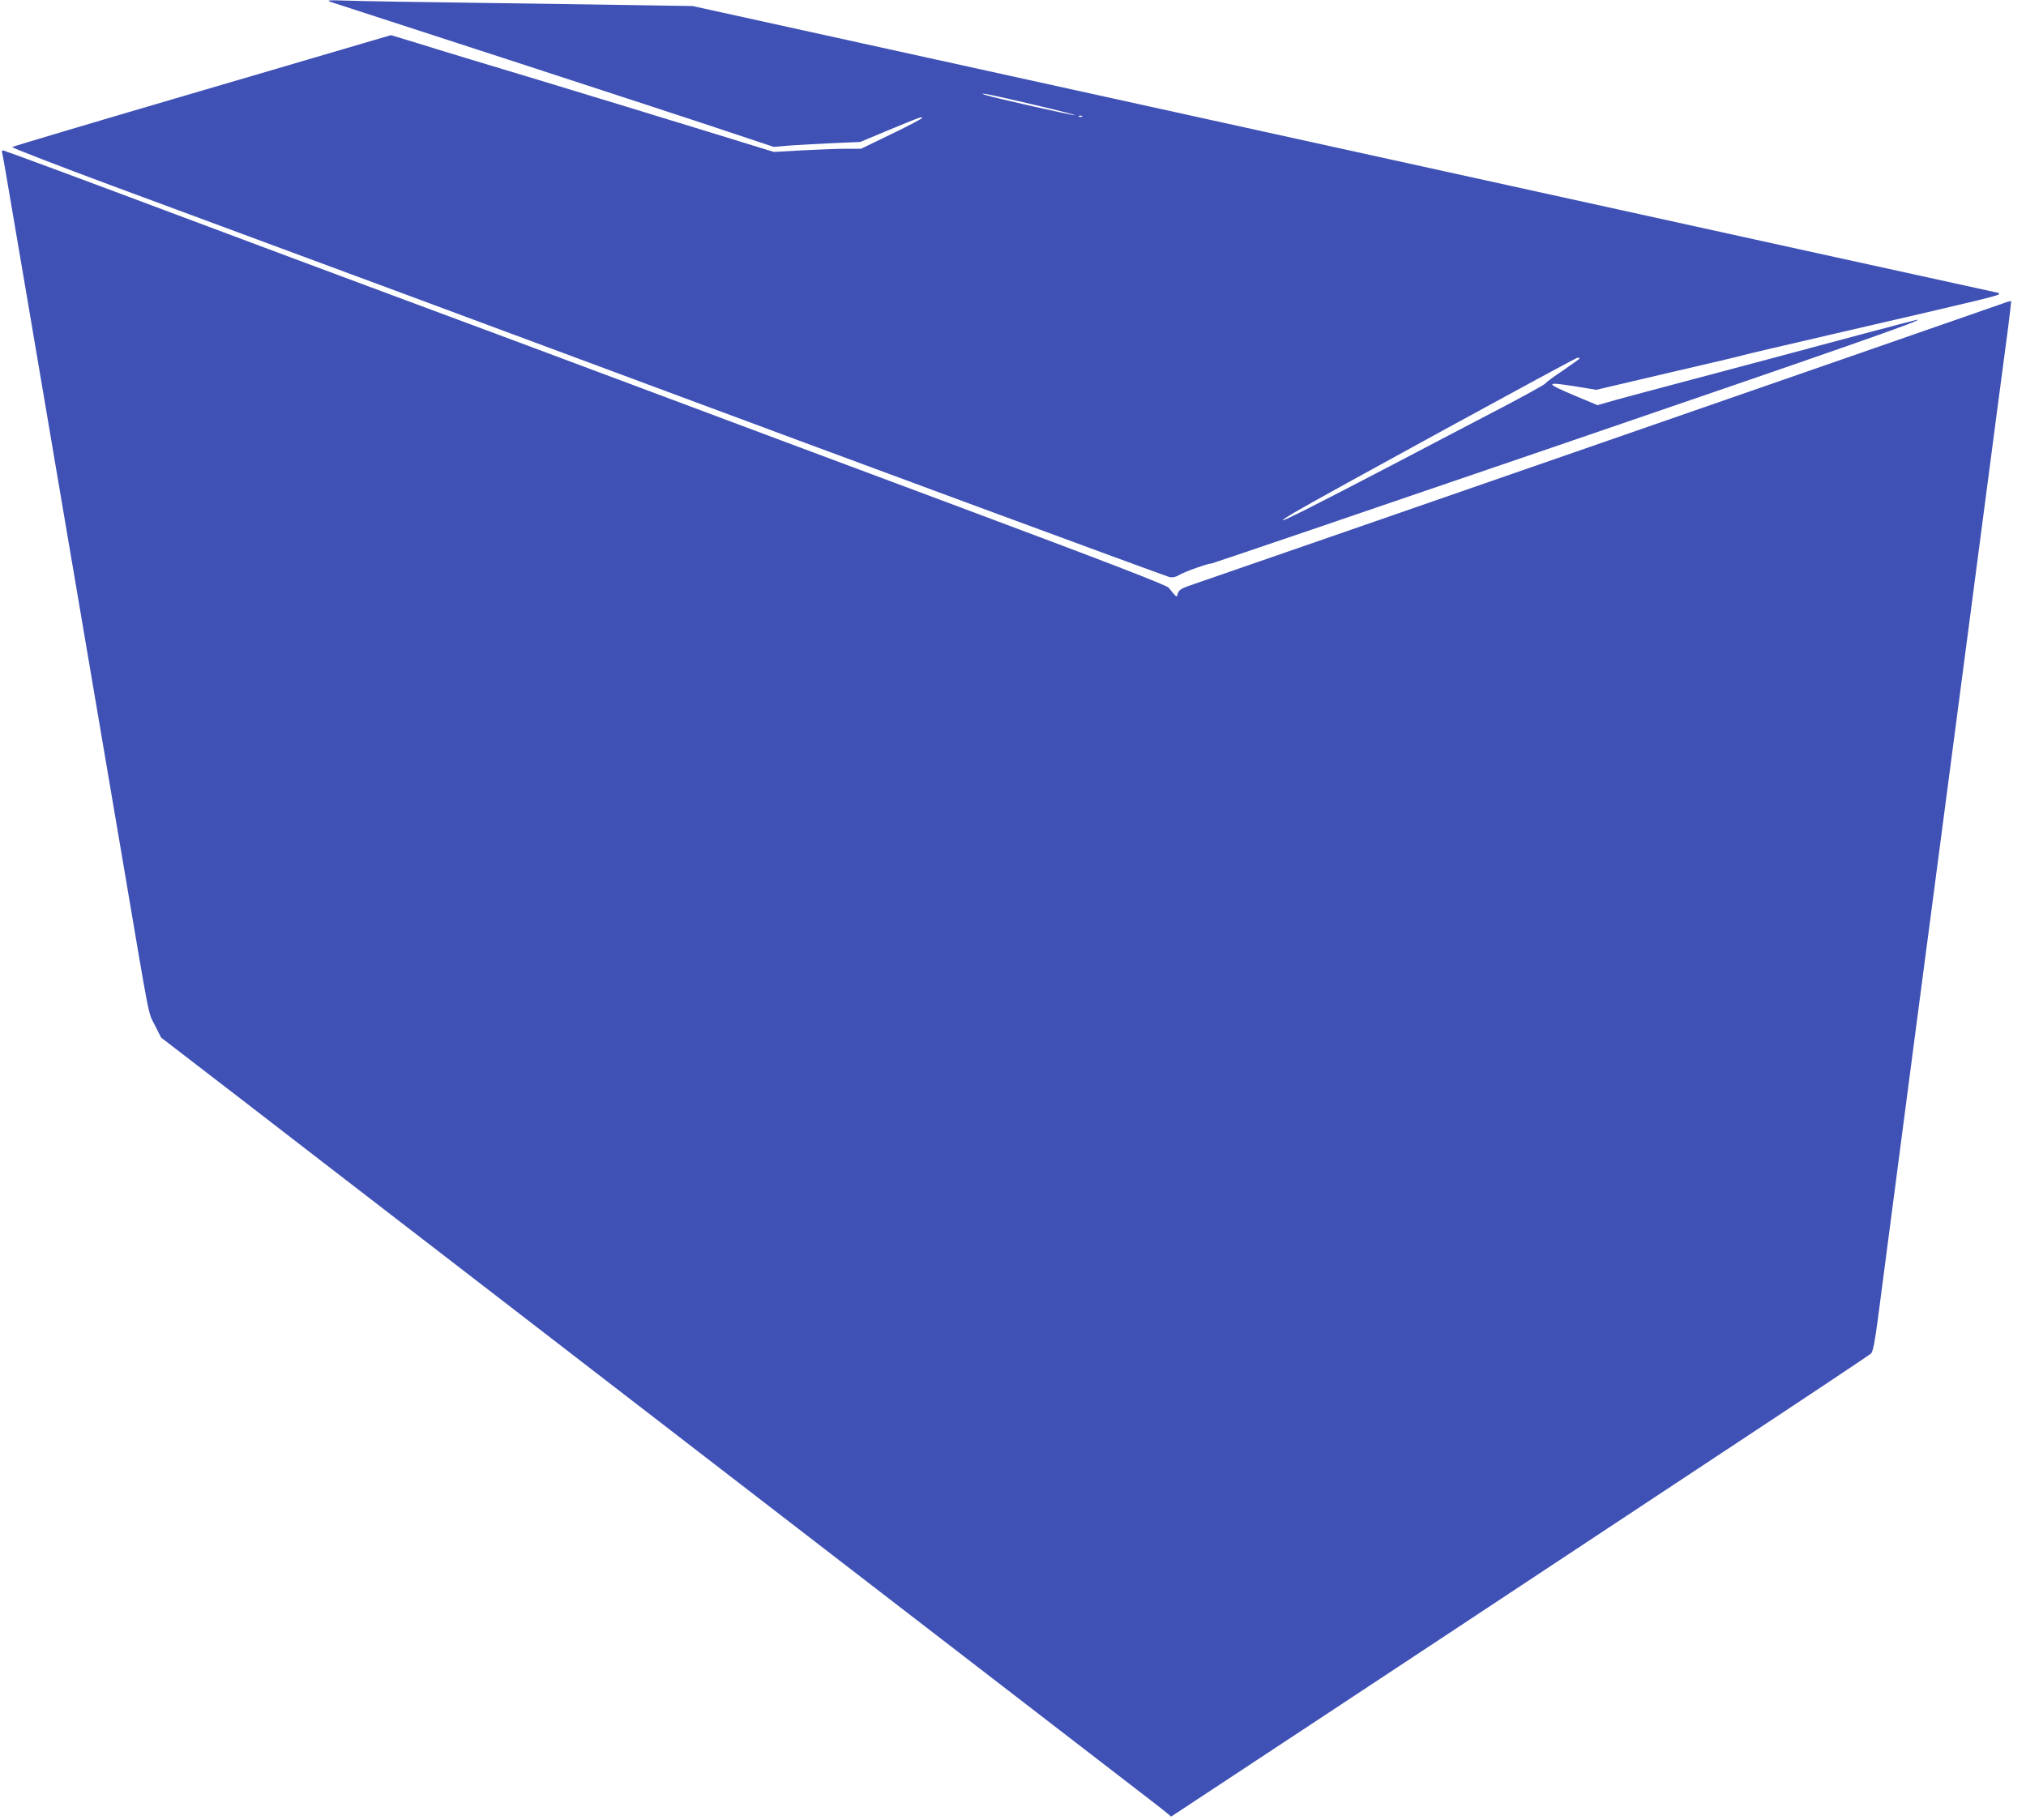
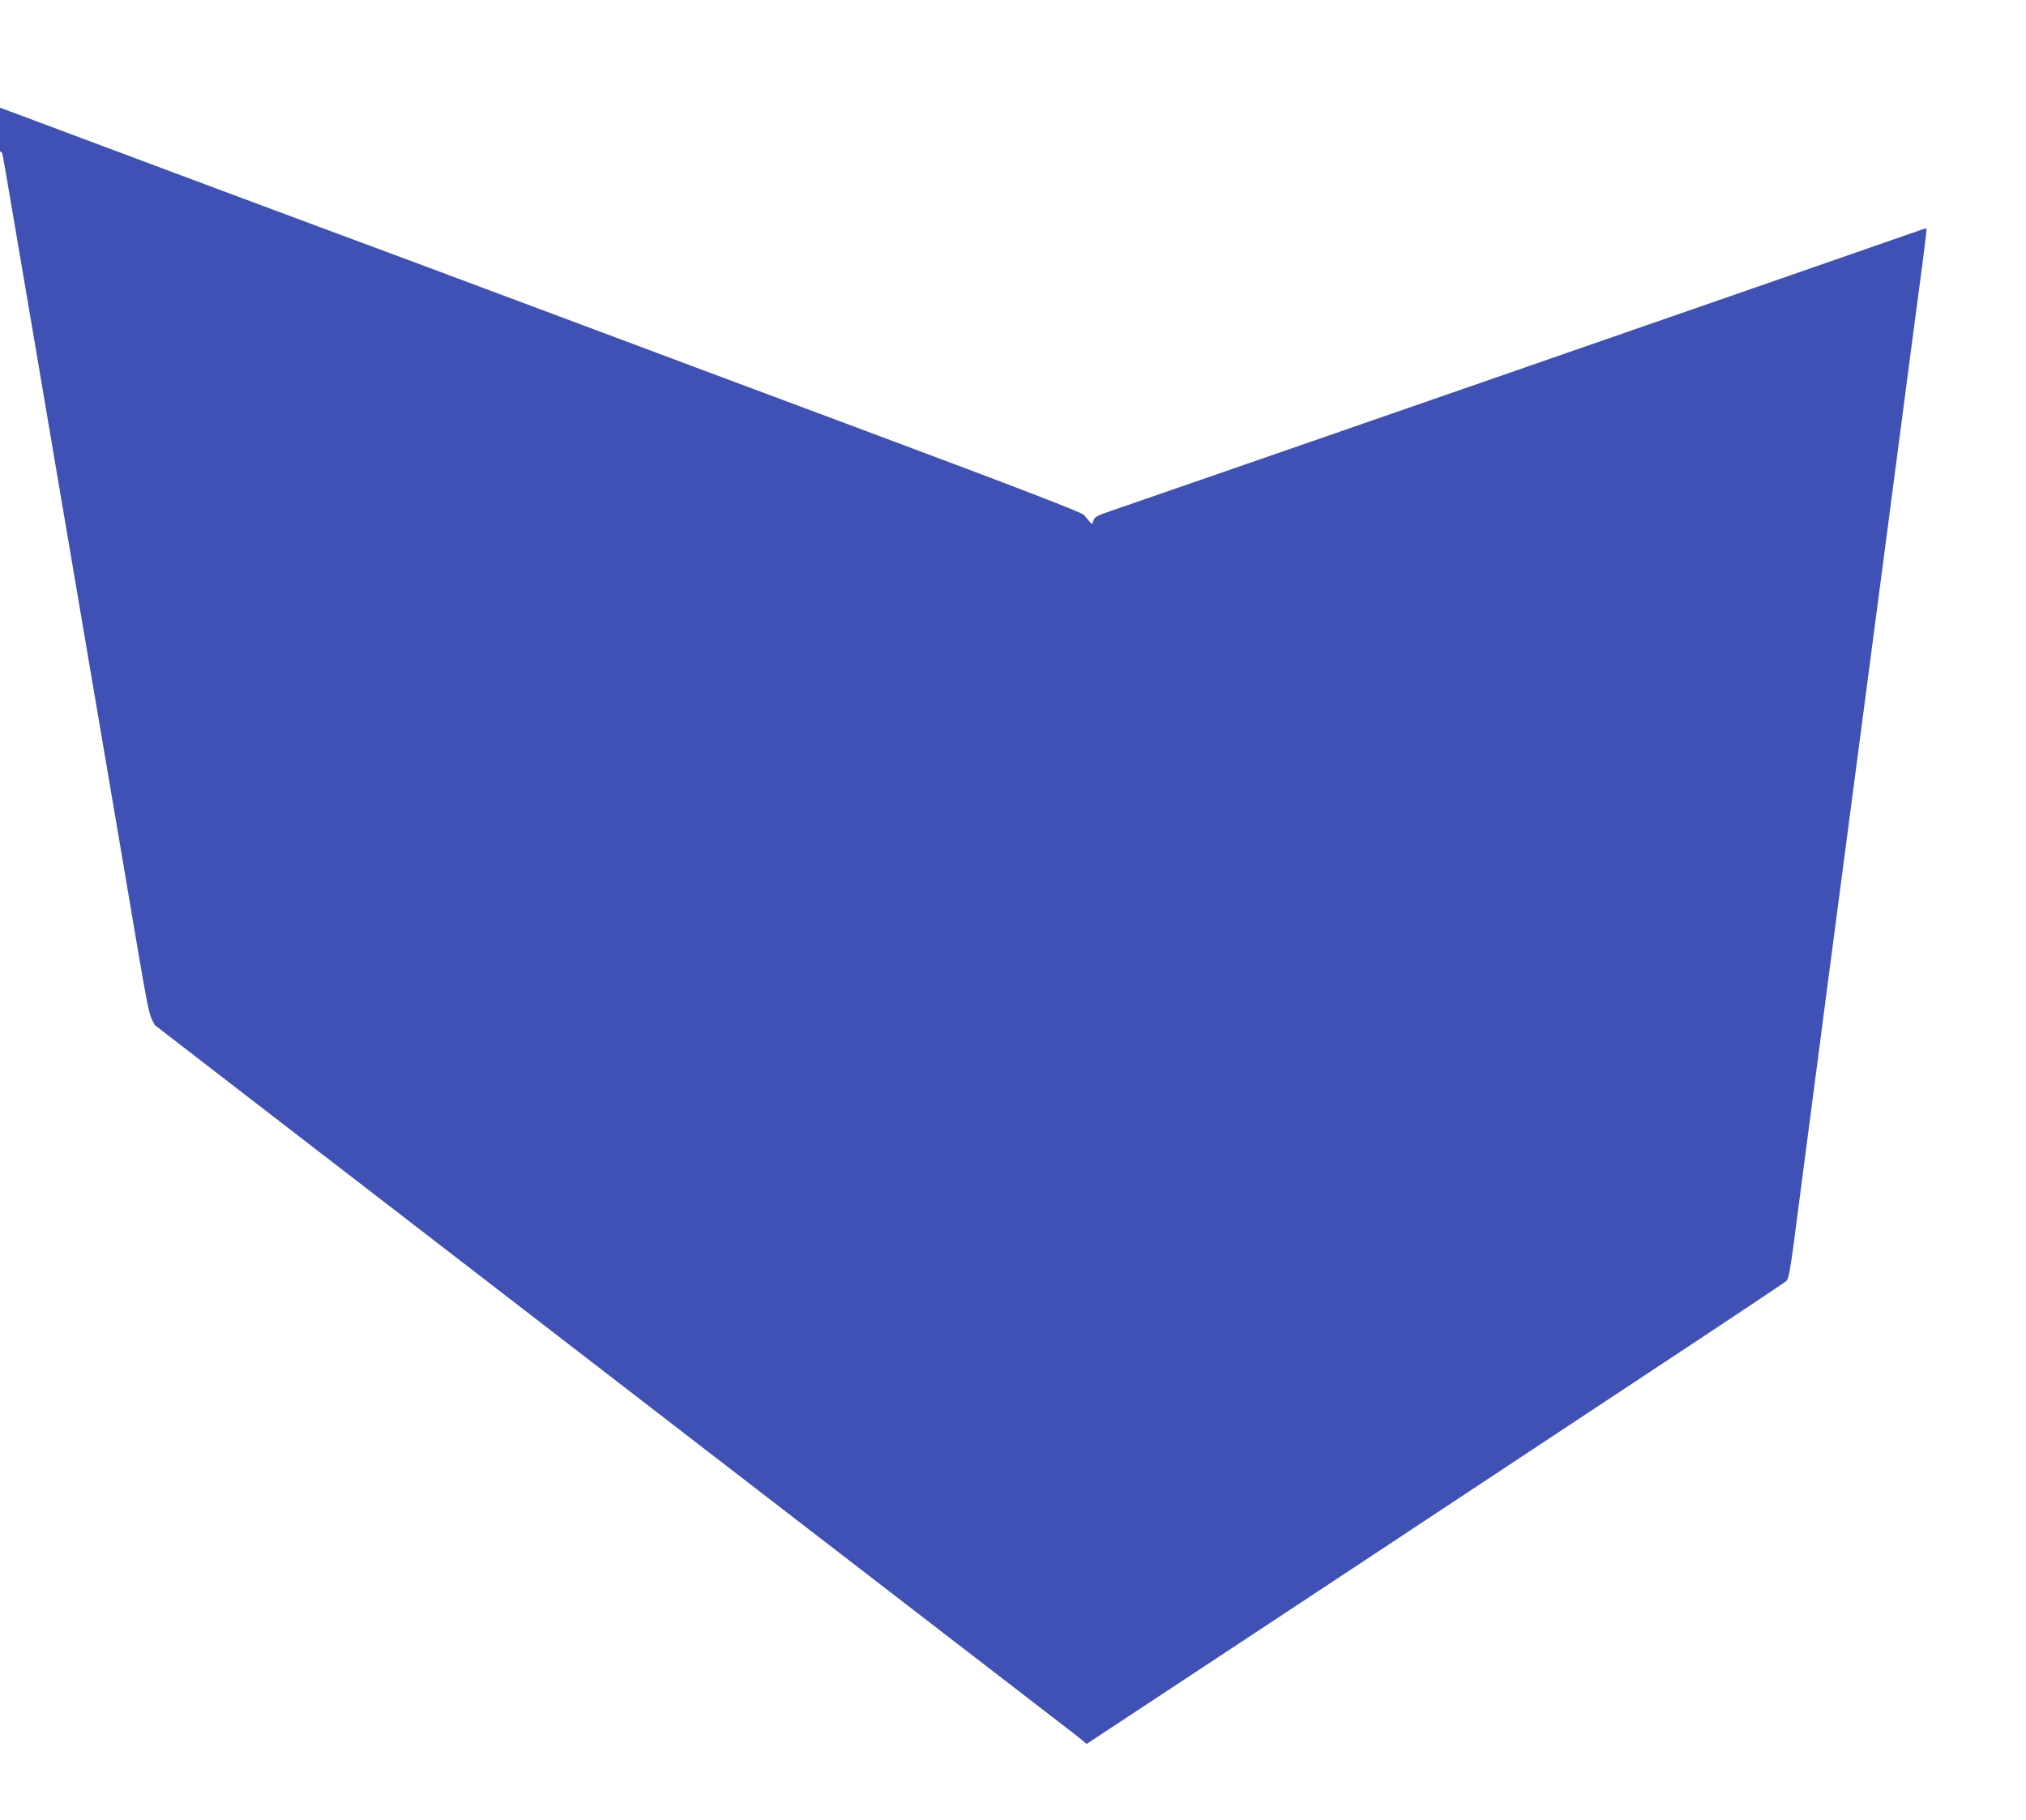
<svg xmlns="http://www.w3.org/2000/svg" version="1.0" width="1280pt" height="1150pt" viewBox="0 0 1280 1150" preserveAspectRatio="xMidYMid meet">
  <g transform="translate(0,1150) scale(0.1,-0.1)" fill="#3f51b5" stroke="none">
-     <path d="M2095 11486 c22 -7 526 -171 1120 -364 594 -194 1213 -396 1376 -451 l297 -99 108 9 c60 4 183 11 274 15 l165 7 160 67 c222 92 225 93 232 86 3 -3 -82 -49 -191 -101 l-196 -95 -98 0 c-53 0 -177 -5 -275 -10 l-178 -10 -452 139 c-248 77 -713 218 -1032 315 -319 96 -660 199 -757 230 l-178 54 -1192 -350 c-656 -192 -1196 -353 -1201 -357 -4 -4 280 -114 630 -244 958 -354 2877 -1066 3308 -1227 1213 -452 3352 -1242 3376 -1247 18 -3 39 2 61 15 33 20 179 72 203 72 6 0 970 328 2141 729 1885 645 2356 810 2319 811 -6 0 -177 -45 -380 -99 -530 -142 -622 -167 -1090 -291 -231 -61 -450 -120 -486 -131 l-66 -19 -134 56 c-200 84 -202 94 -8 63 l134 -22 460 108 c253 58 462 108 465 110 3 2 289 69 635 149 876 202 985 229 985 238 0 4 -3 8 -7 8 -3 0 -1861 408 -4127 906 l-4121 906 -265 4 c-146 3 -605 9 -1020 15 -415 5 -818 12 -895 15 -128 4 -137 3 -100 -10z m4443 -649 c144 -34 259 -63 253 -65 -9 -3 -515 111 -566 128 -69 23 57 -2 313 -63z m299 -73 c-3 -3 -12 -4 -19 -1 -8 3 -5 6 6 6 11 1 17 -2 13 -5z m3143 -1529 c0 -2 -47 -36 -104 -75 -58 -38 -108 -76 -113 -83 -4 -7 -125 -74 -268 -149 -143 -75 -455 -237 -692 -362 -496 -259 -694 -359 -699 -353 -2 2 31 24 74 49 147 88 1776 978 1789 978 7 0 13 -2 13 -5z" />
-     <path d="M14 10533 c3 -10 35 -193 71 -408 37 -214 90 -532 120 -705 29 -173 95 -558 145 -855 50 -297 149 -880 220 -1295 71 -415 165 -971 210 -1235 172 -1015 154 -924 198 -1012 l40 -79 494 -380 c271 -210 887 -684 1368 -1055 481 -371 1555 -1199 2385 -1839 831 -640 1641 -1265 1800 -1387 160 -123 300 -231 312 -242 l22 -19 928 612 c511 337 1090 720 1288 851 198 131 772 510 1275 843 503 332 922 611 931 620 12 12 24 73 43 217 35 275 395 3014 456 3475 27 206 90 686 140 1065 142 1085 199 1516 225 1710 13 99 22 181 21 183 -2 1 -28 -6 -57 -17 -60 -22 -4935 -1714 -5096 -1768 -87 -29 -103 -38 -111 -61 -9 -29 -3 -33 -59 35 -13 16 -391 162 -1368 527 -742 277 -1548 578 -1790 669 -563 211 -1474 551 -1815 677 -146 54 -741 276 -1323 494 -581 218 -1062 396 -1068 396 -6 0 -8 -8 -5 -17z" />
+     <path d="M14 10533 c3 -10 35 -193 71 -408 37 -214 90 -532 120 -705 29 -173 95 -558 145 -855 50 -297 149 -880 220 -1295 71 -415 165 -971 210 -1235 172 -1015 154 -924 198 -1012 c271 -210 887 -684 1368 -1055 481 -371 1555 -1199 2385 -1839 831 -640 1641 -1265 1800 -1387 160 -123 300 -231 312 -242 l22 -19 928 612 c511 337 1090 720 1288 851 198 131 772 510 1275 843 503 332 922 611 931 620 12 12 24 73 43 217 35 275 395 3014 456 3475 27 206 90 686 140 1065 142 1085 199 1516 225 1710 13 99 22 181 21 183 -2 1 -28 -6 -57 -17 -60 -22 -4935 -1714 -5096 -1768 -87 -29 -103 -38 -111 -61 -9 -29 -3 -33 -59 35 -13 16 -391 162 -1368 527 -742 277 -1548 578 -1790 669 -563 211 -1474 551 -1815 677 -146 54 -741 276 -1323 494 -581 218 -1062 396 -1068 396 -6 0 -8 -8 -5 -17z" />
  </g>
</svg>